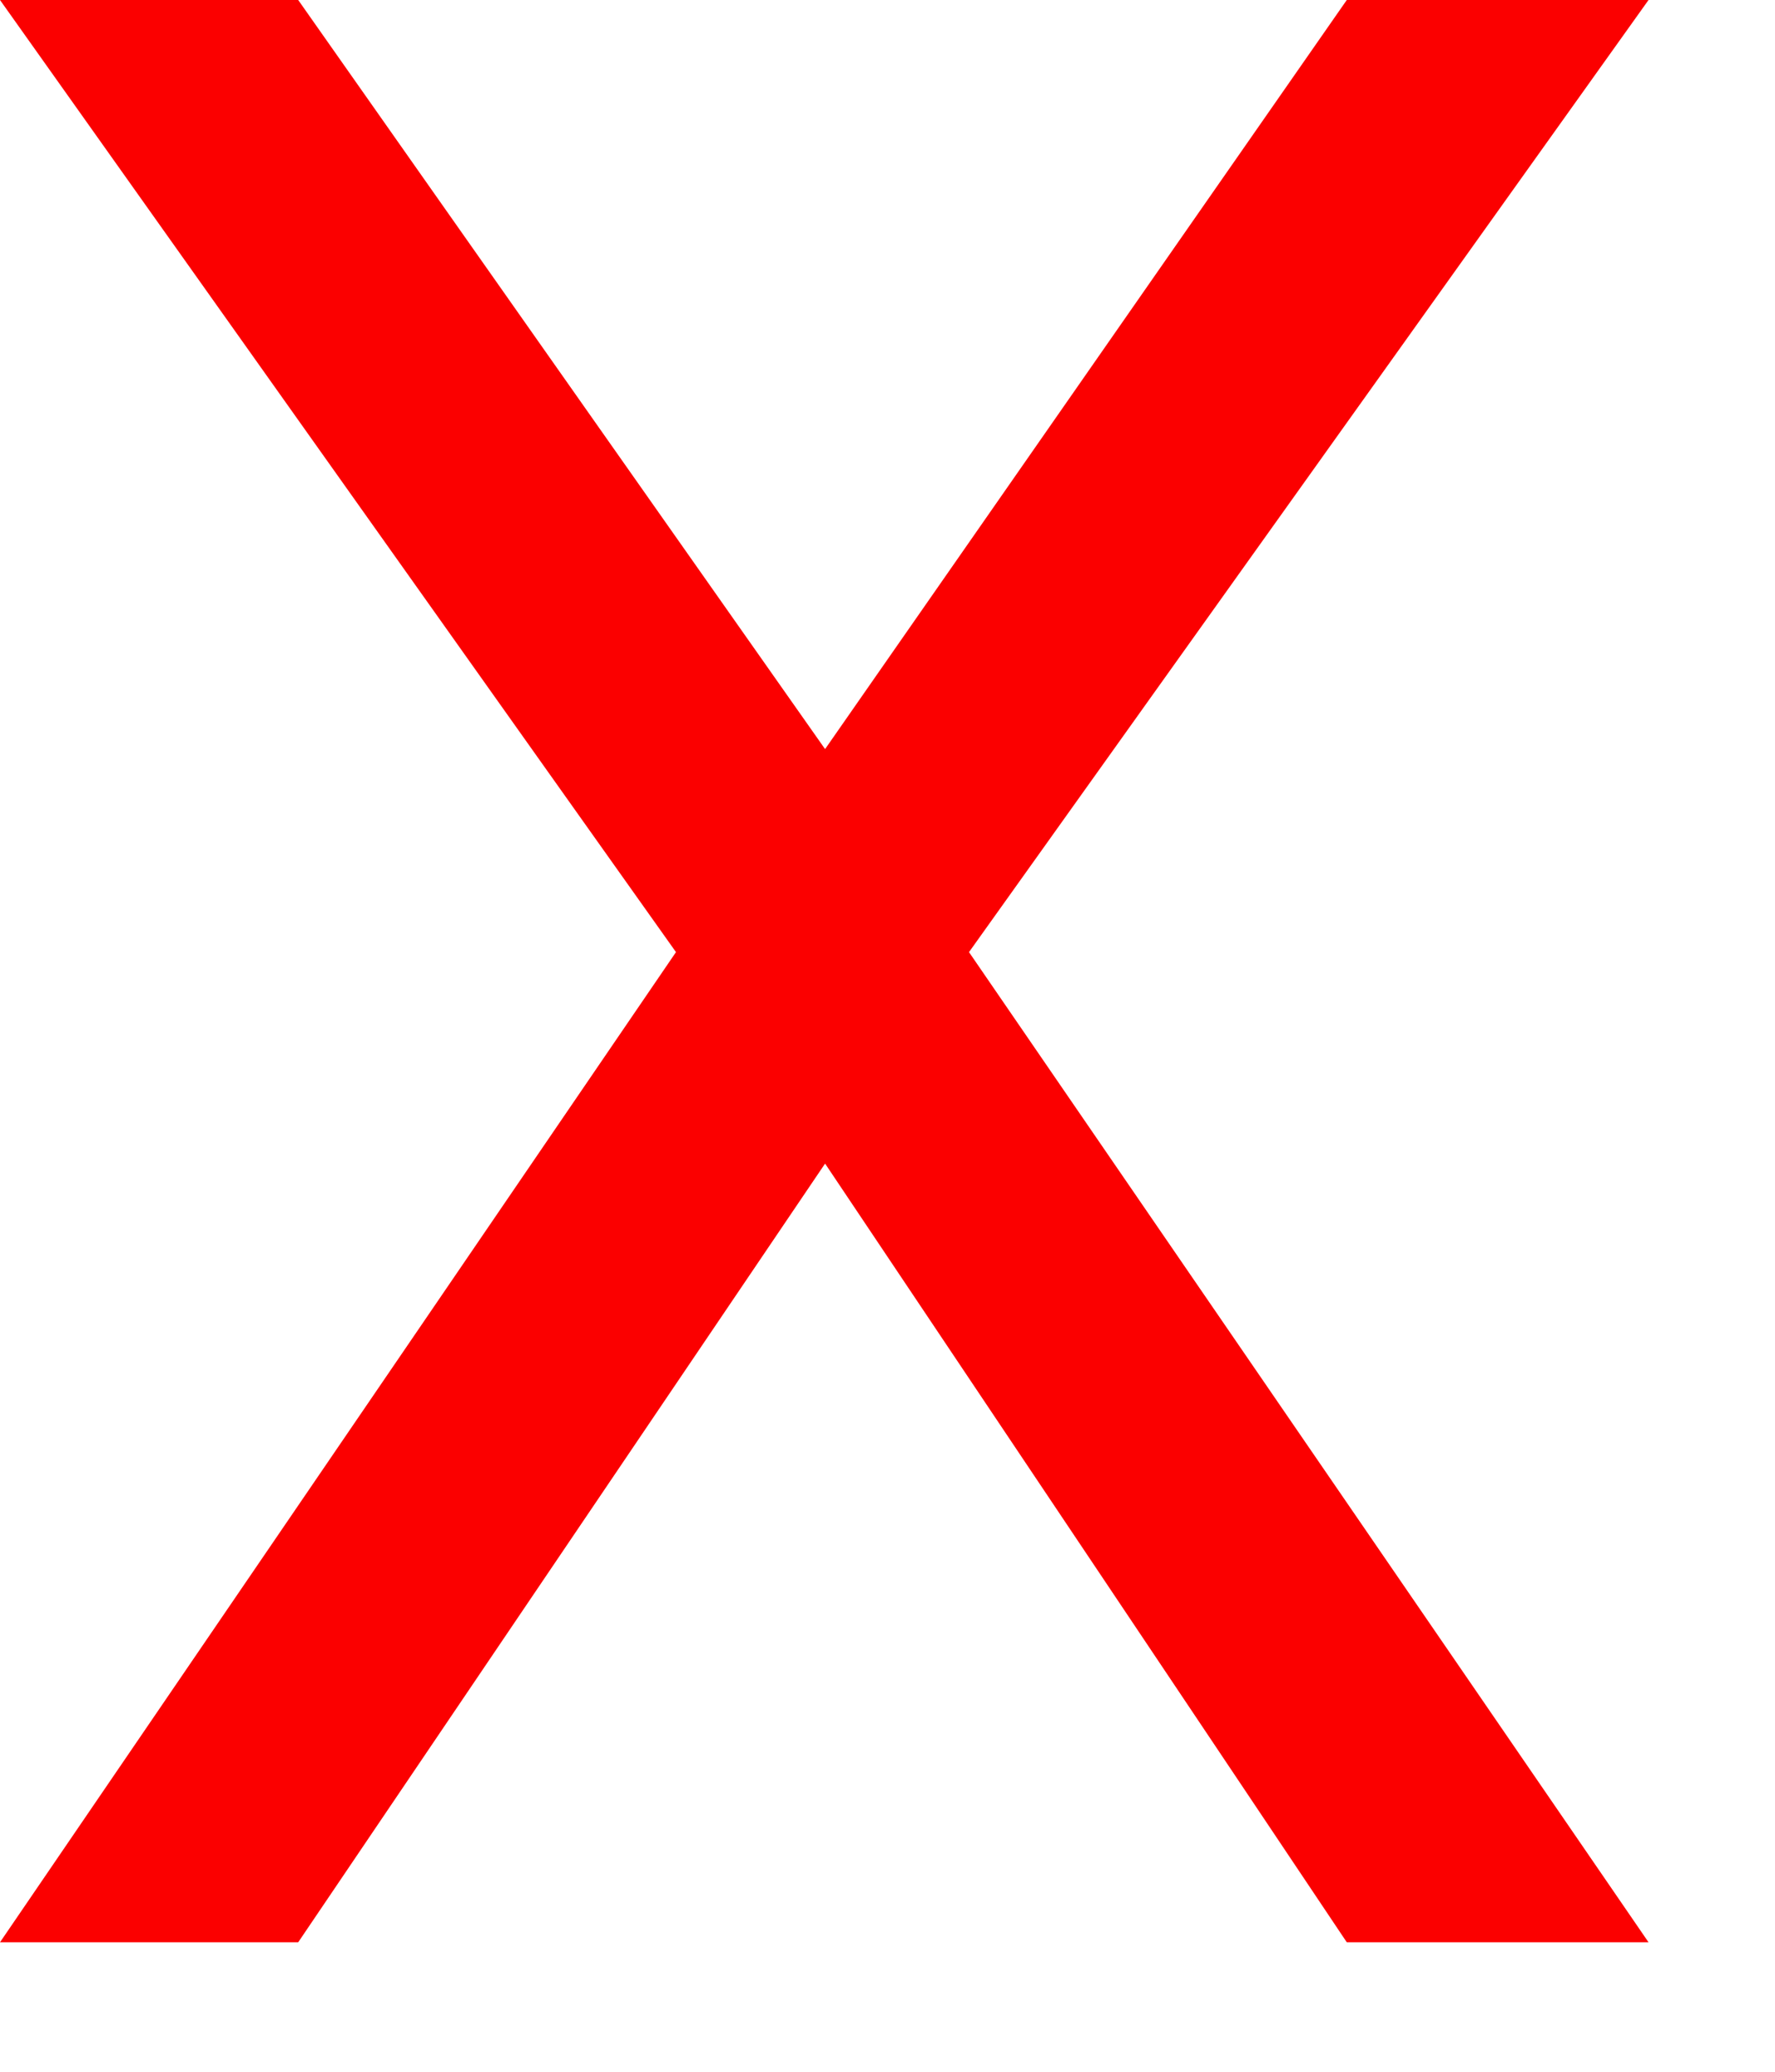
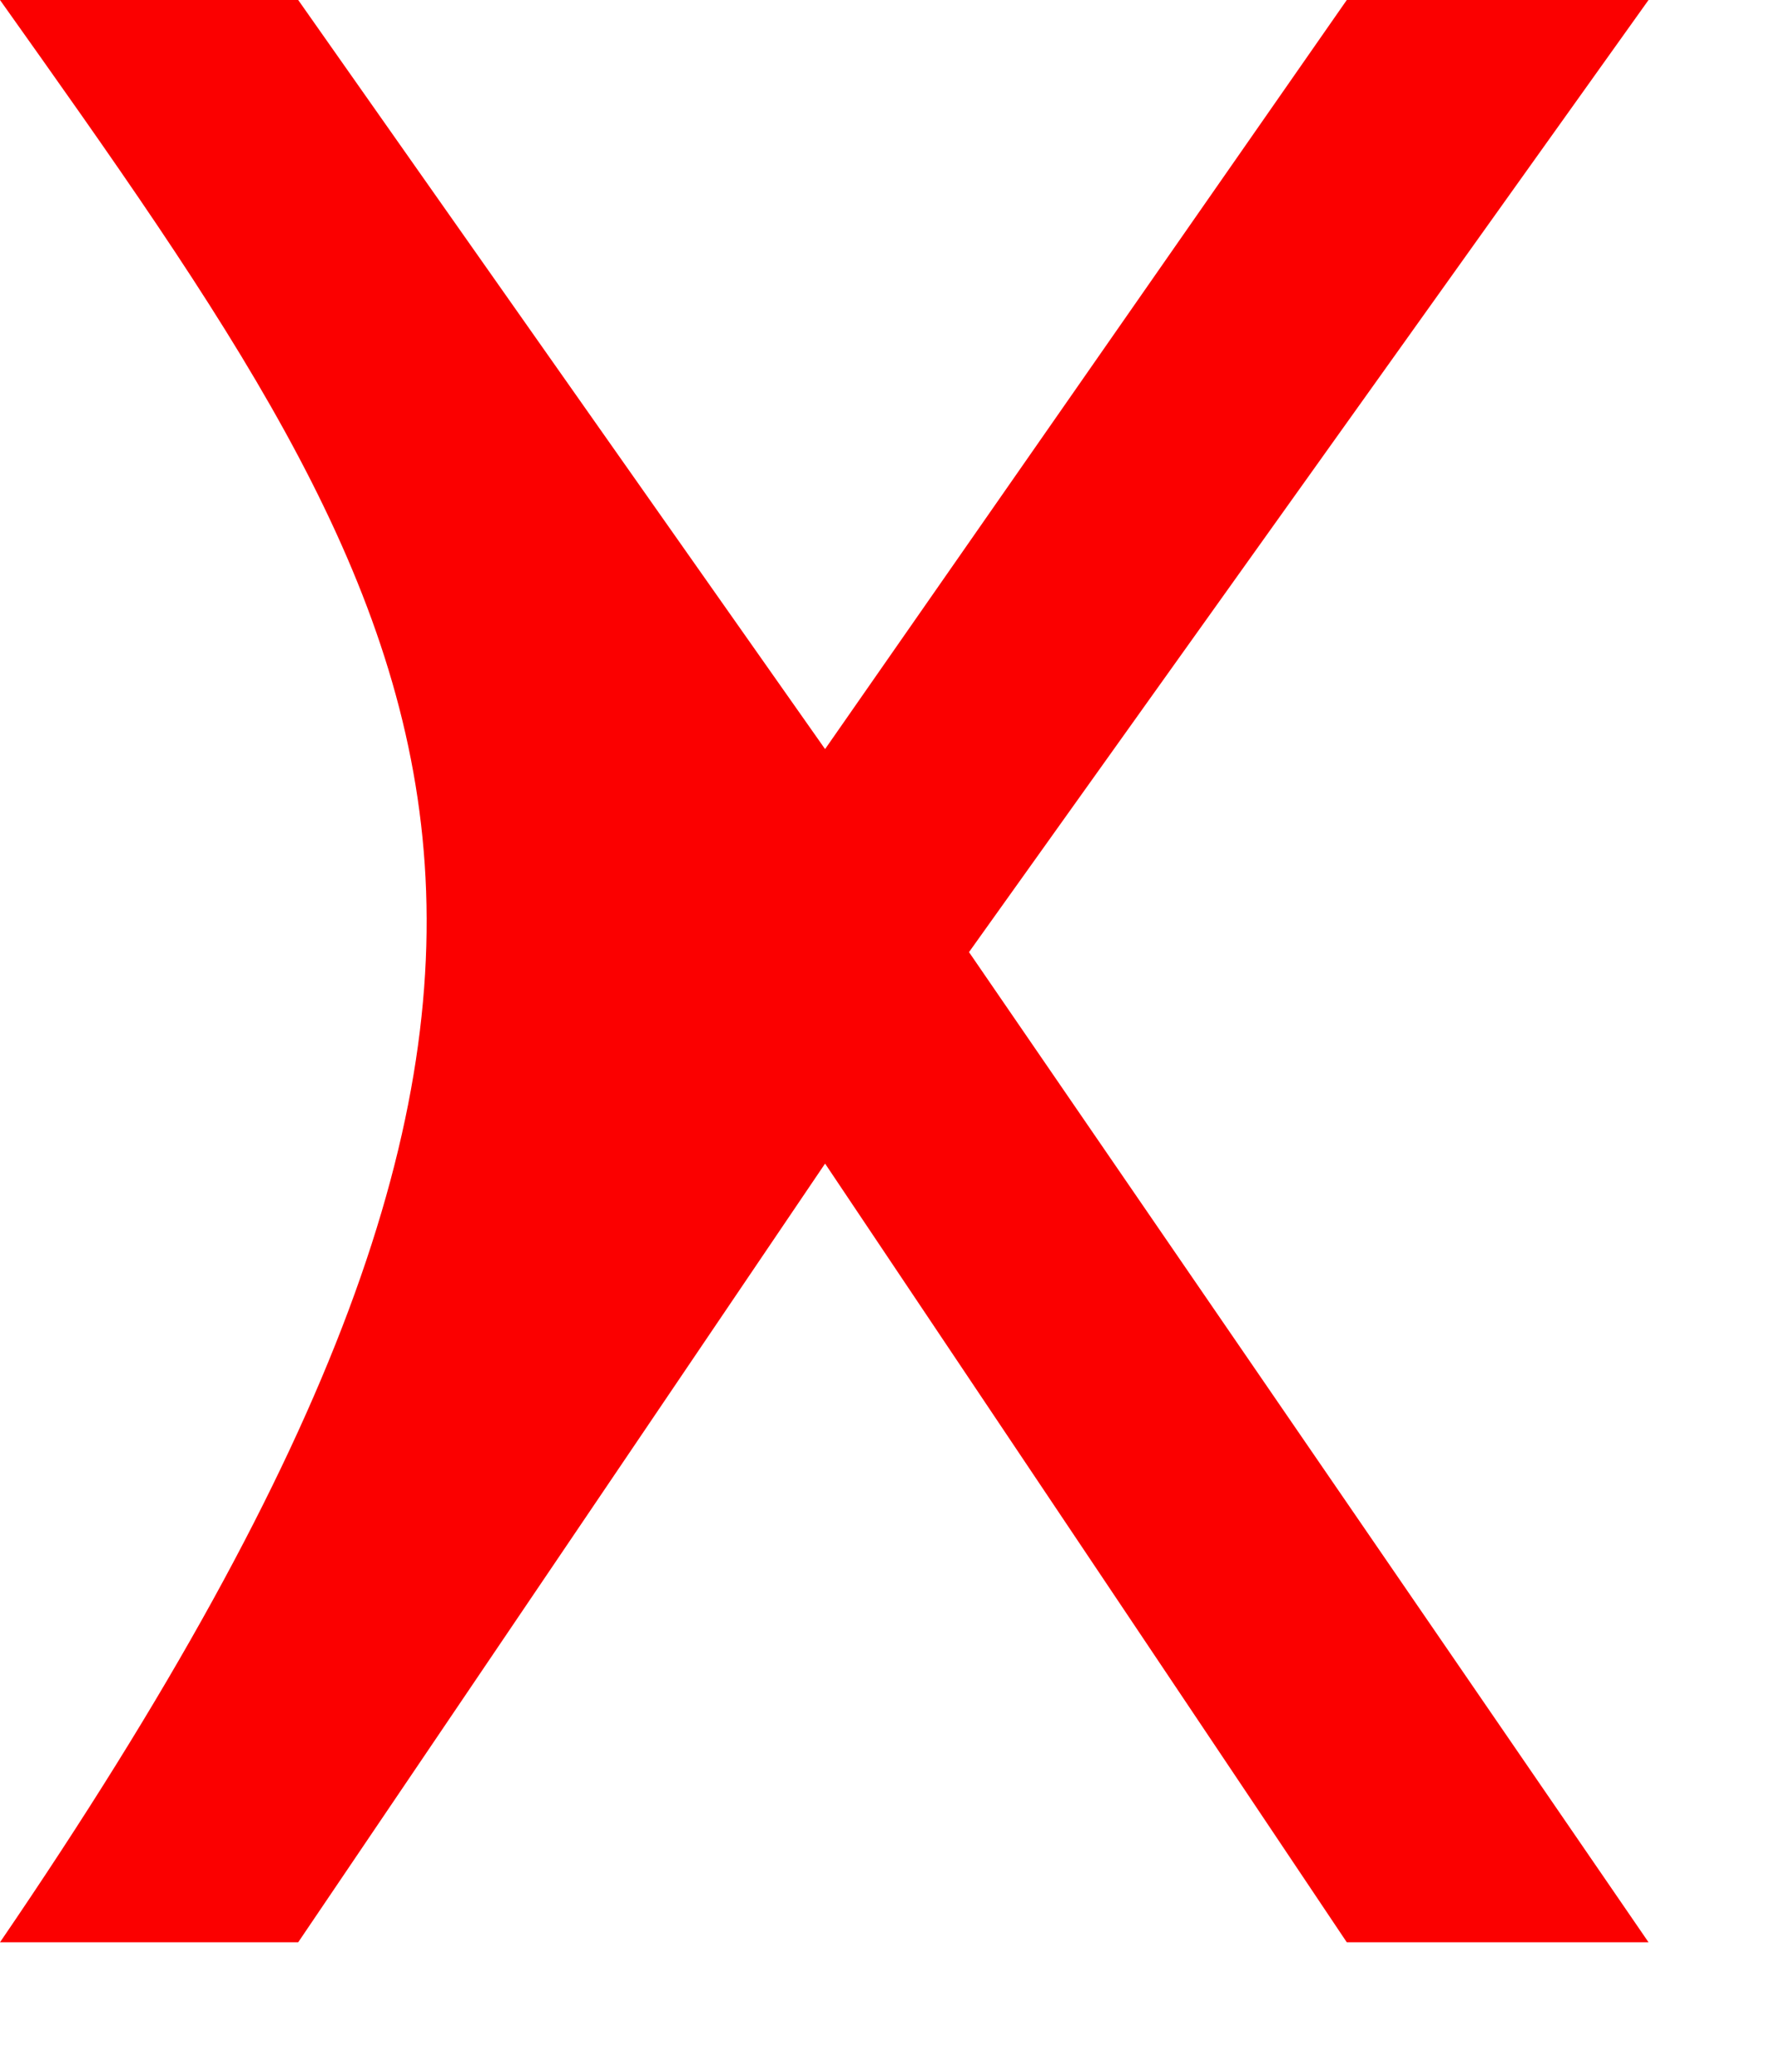
<svg xmlns="http://www.w3.org/2000/svg" width="12" height="14" viewBox="0 0 12 14" fill="none">
-   <path d="M0 13.125C0 13.125 1.523 10.895 4.57 6.434C4.57 6.434 3.047 4.289 0 0C0 0 0.672 0 2.016 0C2.016 0 3.203 1.688 5.578 5.062C5.578 5.062 6.754 3.375 9.105 0C9.105 0 9.785 0 11.145 0C11.145 0 9.613 2.145 6.551 6.434C6.551 6.434 8.082 8.664 11.145 13.125C11.145 13.125 10.465 13.125 9.105 13.125C9.105 13.125 7.93 11.371 5.578 7.863C5.578 7.863 4.391 9.617 2.016 13.125C2.016 13.125 1.344 13.125 0 13.125Z" fill="#FB0000" />
+   <path d="M0 13.125C4.57 6.434 3.047 4.289 0 0C0 0 0.672 0 2.016 0C2.016 0 3.203 1.688 5.578 5.062C5.578 5.062 6.754 3.375 9.105 0C9.105 0 9.785 0 11.145 0C11.145 0 9.613 2.145 6.551 6.434C6.551 6.434 8.082 8.664 11.145 13.125C11.145 13.125 10.465 13.125 9.105 13.125C9.105 13.125 7.93 11.371 5.578 7.863C5.578 7.863 4.391 9.617 2.016 13.125C2.016 13.125 1.344 13.125 0 13.125Z" fill="#FB0000" />
</svg>